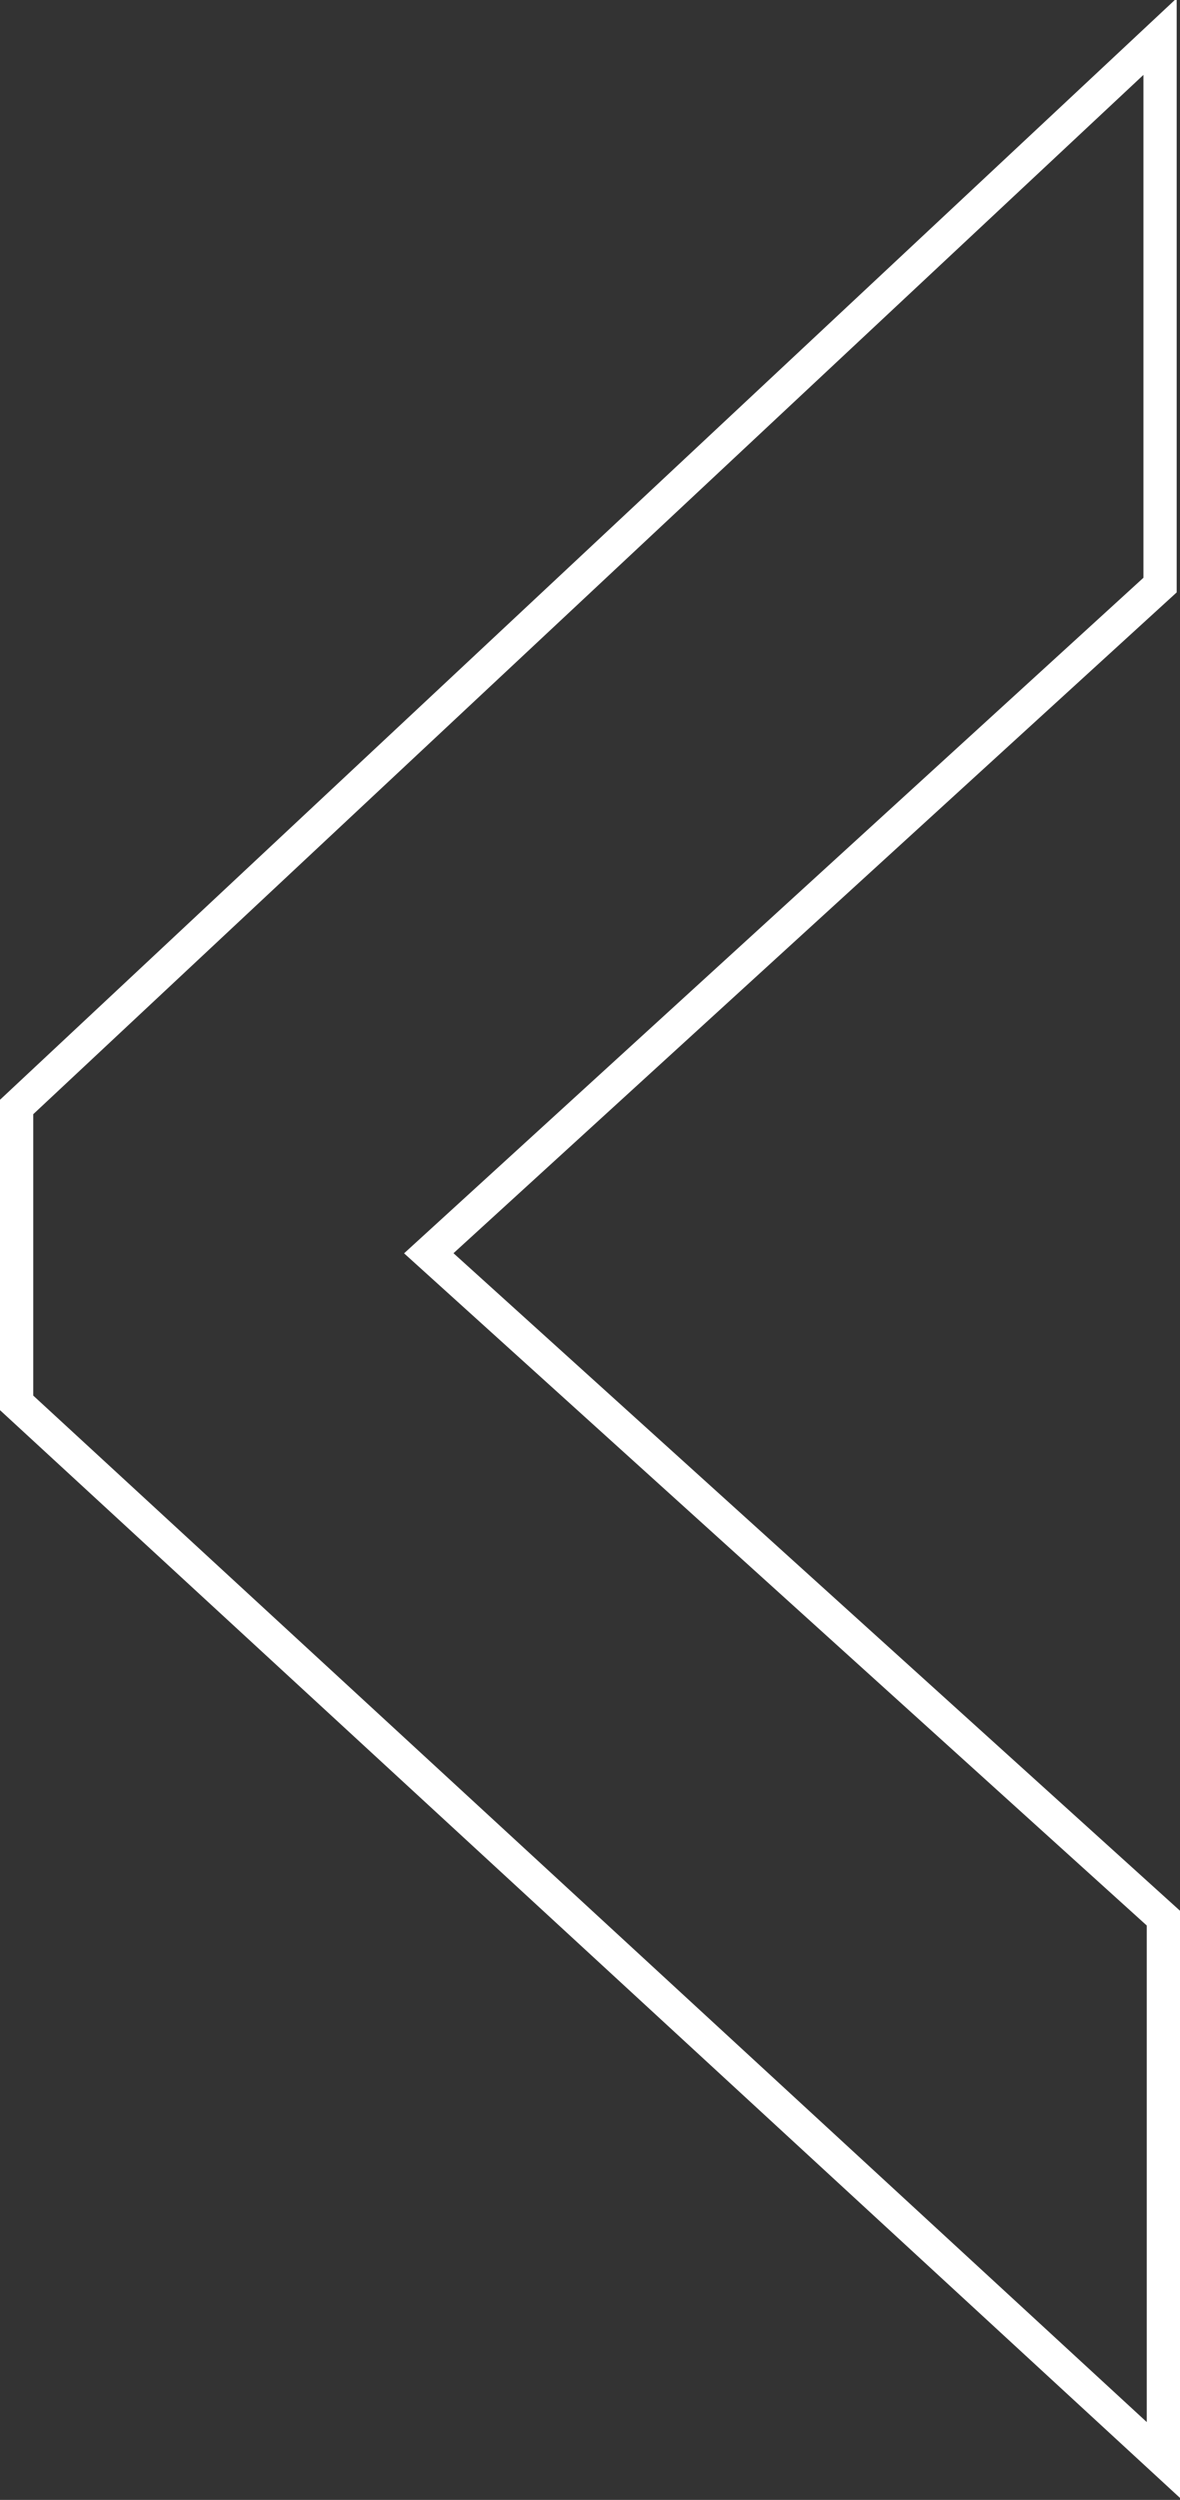
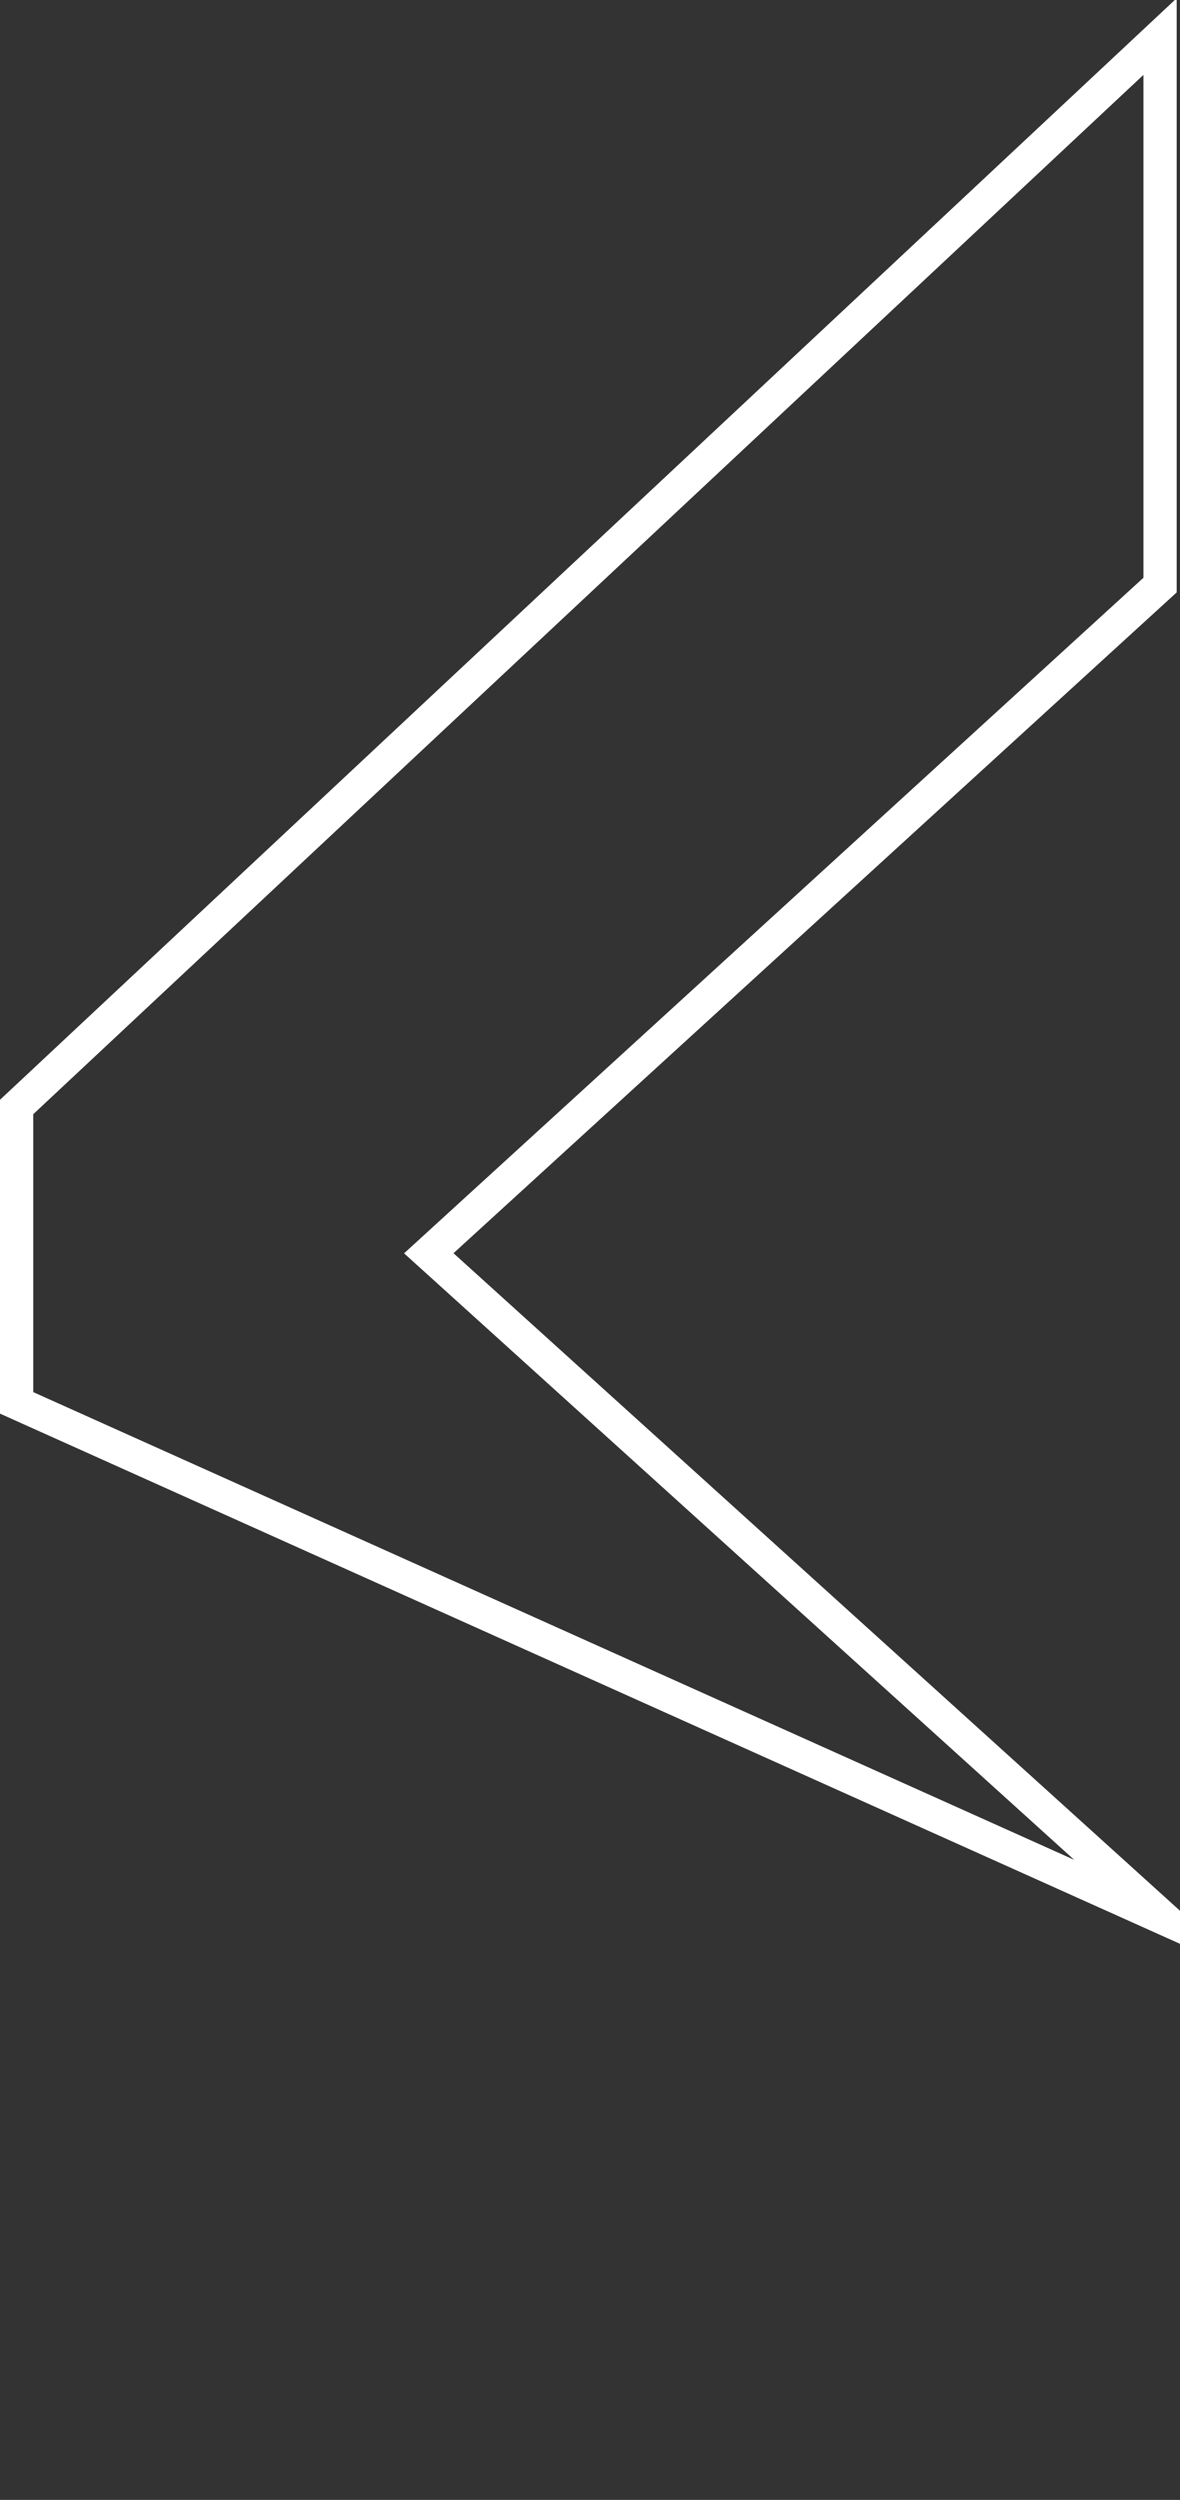
<svg xmlns="http://www.w3.org/2000/svg" version="1.1" id="Livello_1" x="0px" y="0px" viewBox="0 0 35.5 75.2" style="enable-background:new 0 0 35.5 75.2;" xml:space="preserve">
  <rect x="0" y="0" width="35.5" height="75.2" fill="#333333" stroke="none" />
  <style type="text/css">
	.st0{fill:none;stroke:#FFFFFF;stroke-miterlimit:10;}
</style>
  <g>
    <g>
-       <path class="st0" d="M34.9,17.6l-22,20.1l22.1,20V74L0.5,42.2v-8.9L34.9,1.1V17.6z" />
+       <path class="st0" d="M34.9,17.6l-22,20.1l22.1,20L0.5,42.2v-8.9L34.9,1.1V17.6z" />
    </g>
  </g>
</svg>